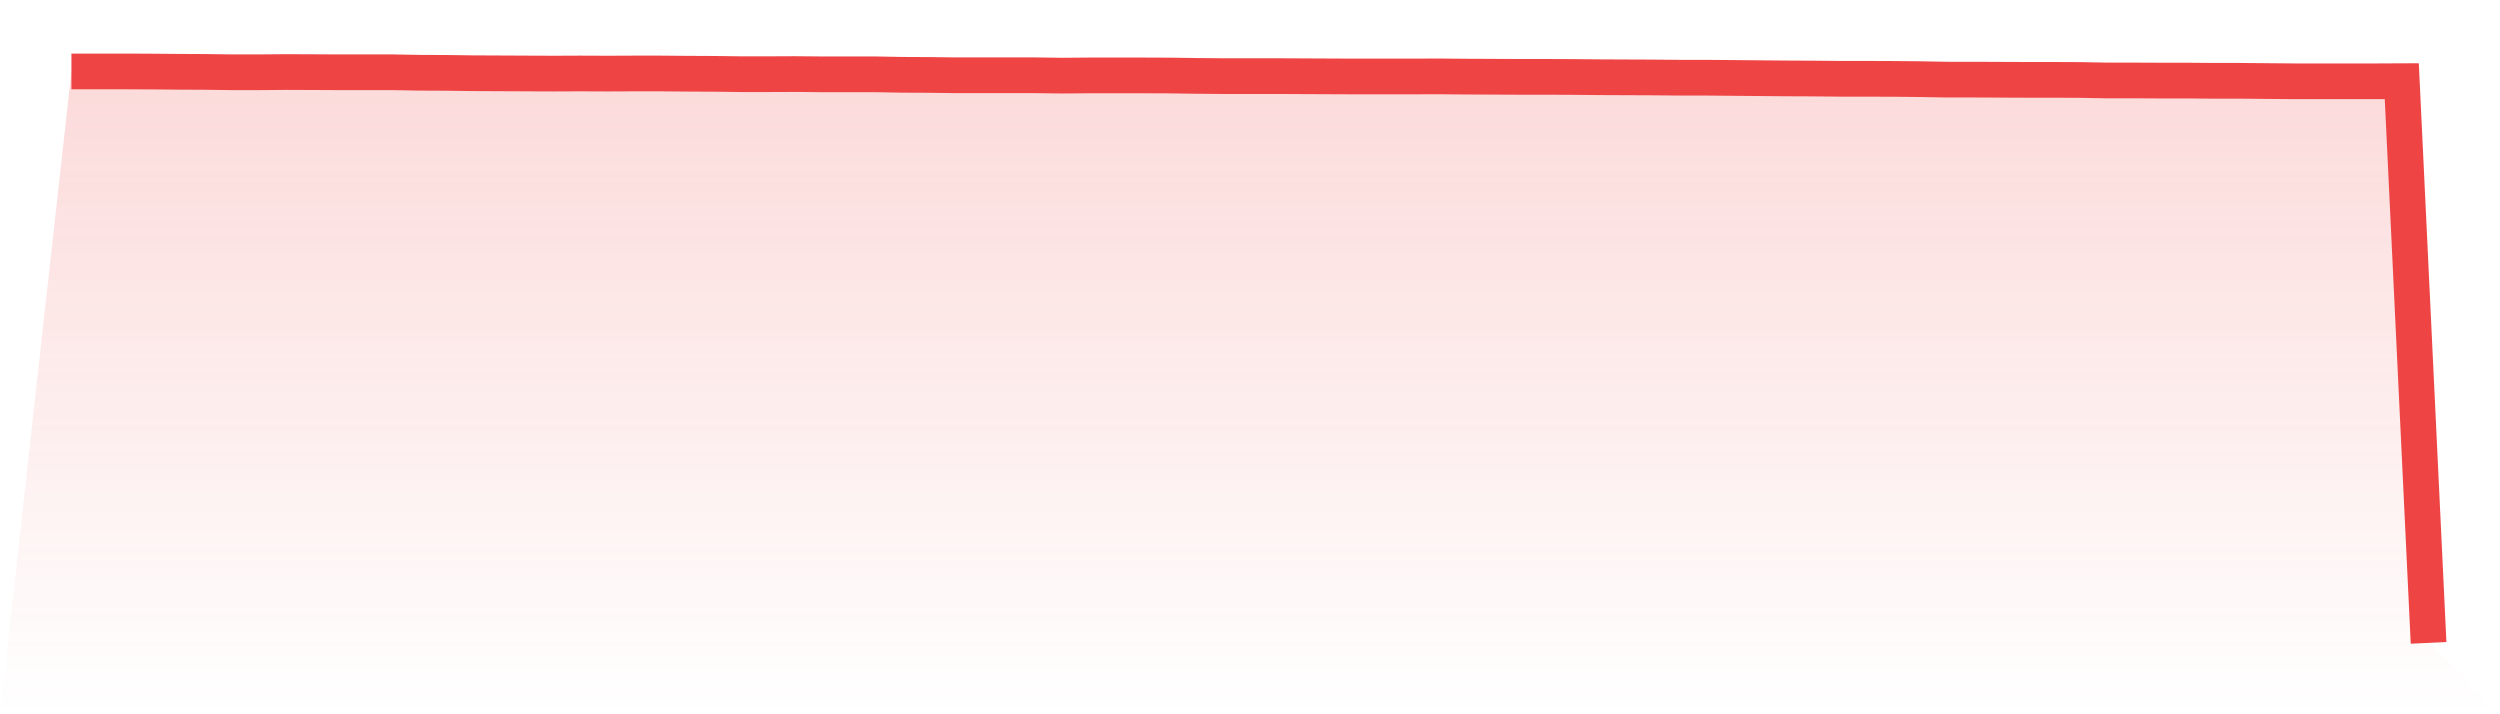
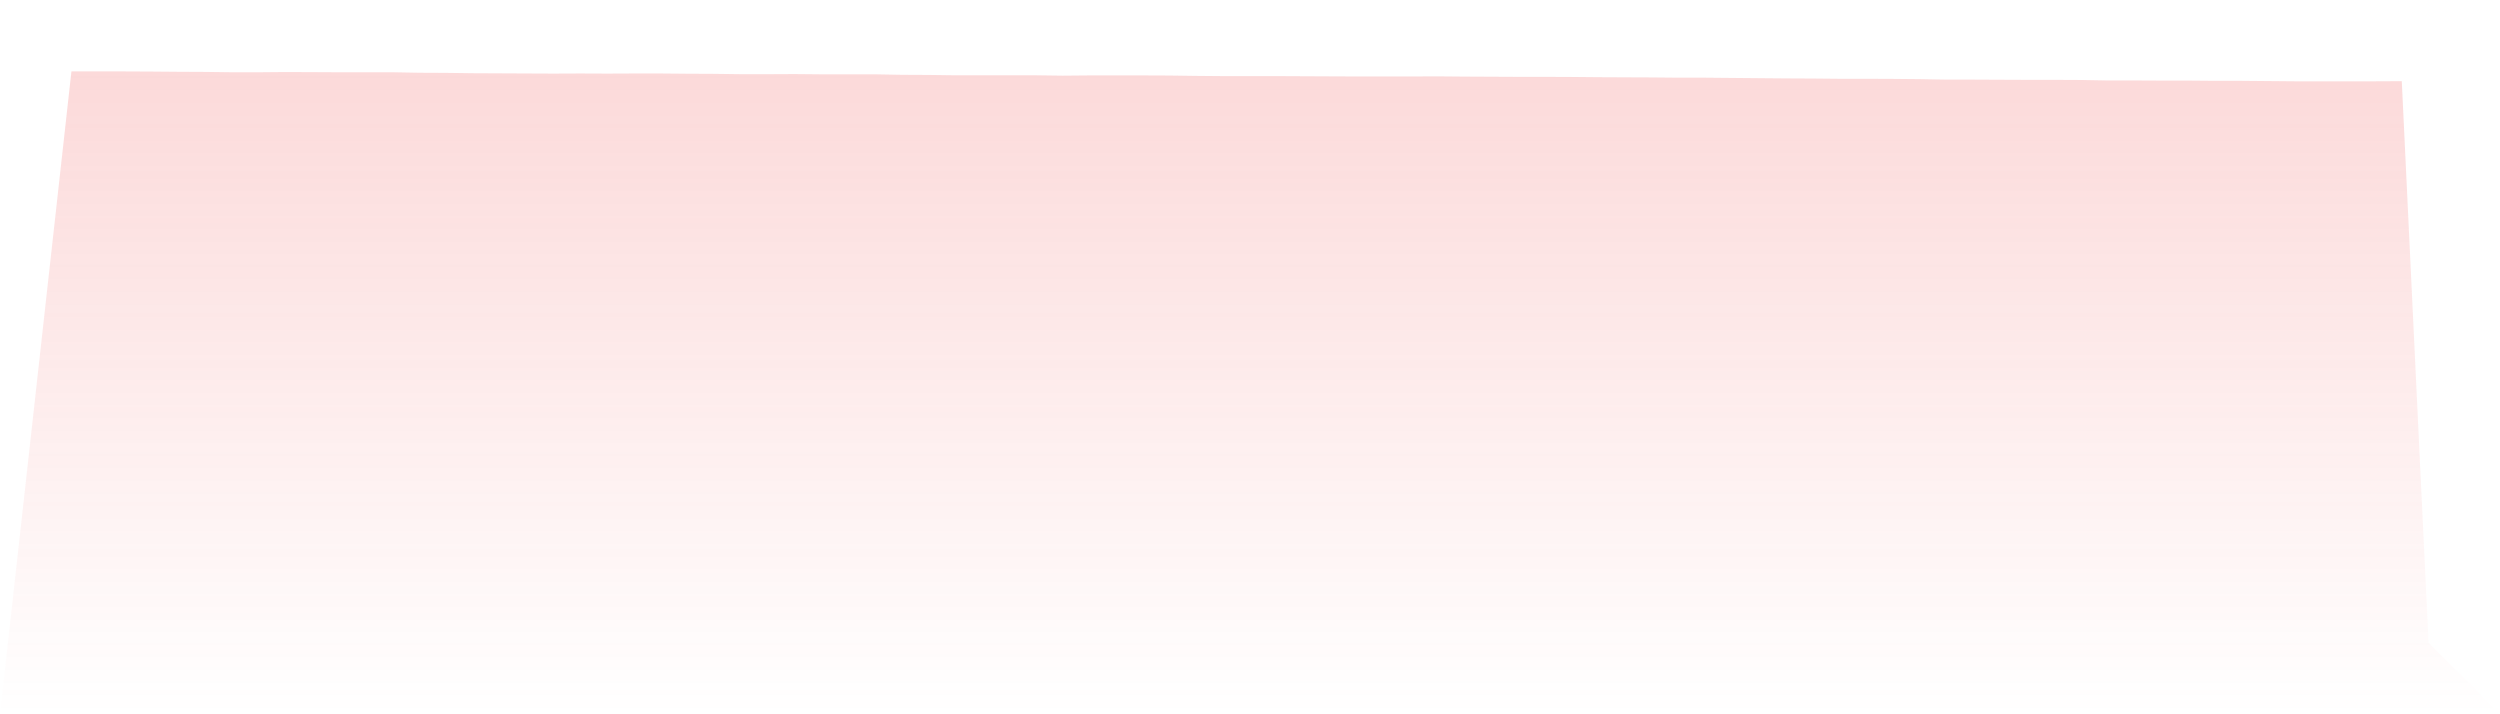
<svg xmlns="http://www.w3.org/2000/svg" viewBox="0 0 140 40">
  <defs>
    <linearGradient id="gradient" x1="0" x2="0" y1="0" y2="1">
      <stop offset="0%" stop-color="#ef4444" stop-opacity="0.2" />
      <stop offset="100%" stop-color="#ef4444" stop-opacity="0" />
    </linearGradient>
  </defs>
-   <path d="M4,4 L4,4 L5.5,4 L7,4 L8.5,4.007 L10,4.02 L11.5,4.027 L13,4.047 L14.5,4.047 L16,4.034 L17.5,4.04 L19,4.047 L20.5,4.047 L22,4.047 L23.5,4.074 L25,4.081 L26.5,4.101 L28,4.108 L29.5,4.115 L31,4.121 L32.5,4.115 L34,4.121 L35.5,4.115 L37,4.115 L38.5,4.128 L40,4.135 L41.5,4.155 L43,4.155 L44.5,4.148 L46,4.162 L47.5,4.162 L49,4.162 L50.5,4.189 L52,4.196 L53.5,4.216 L55,4.216 L56.5,4.216 L58,4.216 L59.5,4.236 L61,4.223 L62.5,4.223 L64,4.223 L65.5,4.229 L67,4.25 L68.5,4.263 L70,4.263 L71.5,4.263 L73,4.27 L74.5,4.277 L76,4.283 L77.5,4.283 L79,4.283 L80.5,4.277 L82,4.29 L83.5,4.297 L85,4.304 L86.5,4.304 L88,4.31 L89.5,4.324 L91,4.331 L92.5,4.337 L94,4.351 L95.5,4.351 L97,4.364 L98.5,4.378 L100,4.391 L101.5,4.398 L103,4.412 L104.5,4.412 L106,4.418 L107.5,4.432 L109,4.459 L110.5,4.459 L112,4.466 L113.5,4.472 L115,4.472 L116.5,4.479 L118,4.506 L119.5,4.506 L121,4.513 L122.5,4.513 L124,4.526 L125.5,4.526 L127,4.54 L128.5,4.553 L130,4.553 L131.5,4.553 L133,4.553 L134.5,4.546 L136,36 L140,40 L0,40 z" fill="url(#gradient)" />
-   <path d="M4,4 L4,4 L5.5,4 L7,4 L8.5,4.007 L10,4.02 L11.5,4.027 L13,4.047 L14.5,4.047 L16,4.034 L17.5,4.04 L19,4.047 L20.5,4.047 L22,4.047 L23.5,4.074 L25,4.081 L26.5,4.101 L28,4.108 L29.5,4.115 L31,4.121 L32.5,4.115 L34,4.121 L35.5,4.115 L37,4.115 L38.5,4.128 L40,4.135 L41.5,4.155 L43,4.155 L44.5,4.148 L46,4.162 L47.5,4.162 L49,4.162 L50.5,4.189 L52,4.196 L53.5,4.216 L55,4.216 L56.5,4.216 L58,4.216 L59.5,4.236 L61,4.223 L62.5,4.223 L64,4.223 L65.5,4.229 L67,4.25 L68.5,4.263 L70,4.263 L71.5,4.263 L73,4.27 L74.5,4.277 L76,4.283 L77.5,4.283 L79,4.283 L80.5,4.277 L82,4.29 L83.5,4.297 L85,4.304 L86.5,4.304 L88,4.31 L89.5,4.324 L91,4.331 L92.5,4.337 L94,4.351 L95.5,4.351 L97,4.364 L98.5,4.378 L100,4.391 L101.5,4.398 L103,4.412 L104.5,4.412 L106,4.418 L107.5,4.432 L109,4.459 L110.5,4.459 L112,4.466 L113.5,4.472 L115,4.472 L116.5,4.479 L118,4.506 L119.5,4.506 L121,4.513 L122.5,4.513 L124,4.526 L125.5,4.526 L127,4.54 L128.5,4.553 L130,4.553 L131.5,4.553 L133,4.553 L134.5,4.546 L136,36" fill="none" stroke="#ef4444" stroke-width="2" />
+   <path d="M4,4 L4,4 L5.5,4 L7,4 L8.5,4.007 L10,4.02 L11.5,4.027 L13,4.047 L14.5,4.047 L16,4.034 L17.5,4.04 L19,4.047 L20.5,4.047 L22,4.047 L23.5,4.074 L25,4.081 L26.5,4.101 L28,4.108 L29.5,4.115 L31,4.121 L32.5,4.115 L34,4.121 L35.5,4.115 L37,4.115 L38.5,4.128 L40,4.135 L41.5,4.155 L43,4.155 L44.5,4.148 L46,4.162 L47.5,4.162 L49,4.162 L50.5,4.189 L52,4.196 L53.5,4.216 L56.5,4.216 L58,4.216 L59.5,4.236 L61,4.223 L62.5,4.223 L64,4.223 L65.5,4.229 L67,4.25 L68.5,4.263 L70,4.263 L71.5,4.263 L73,4.27 L74.5,4.277 L76,4.283 L77.5,4.283 L79,4.283 L80.5,4.277 L82,4.29 L83.5,4.297 L85,4.304 L86.5,4.304 L88,4.31 L89.5,4.324 L91,4.331 L92.5,4.337 L94,4.351 L95.5,4.351 L97,4.364 L98.5,4.378 L100,4.391 L101.5,4.398 L103,4.412 L104.5,4.412 L106,4.418 L107.5,4.432 L109,4.459 L110.5,4.459 L112,4.466 L113.5,4.472 L115,4.472 L116.5,4.479 L118,4.506 L119.5,4.506 L121,4.513 L122.5,4.513 L124,4.526 L125.5,4.526 L127,4.54 L128.5,4.553 L130,4.553 L131.5,4.553 L133,4.553 L134.5,4.546 L136,36 L140,40 L0,40 z" fill="url(#gradient)" />
</svg>